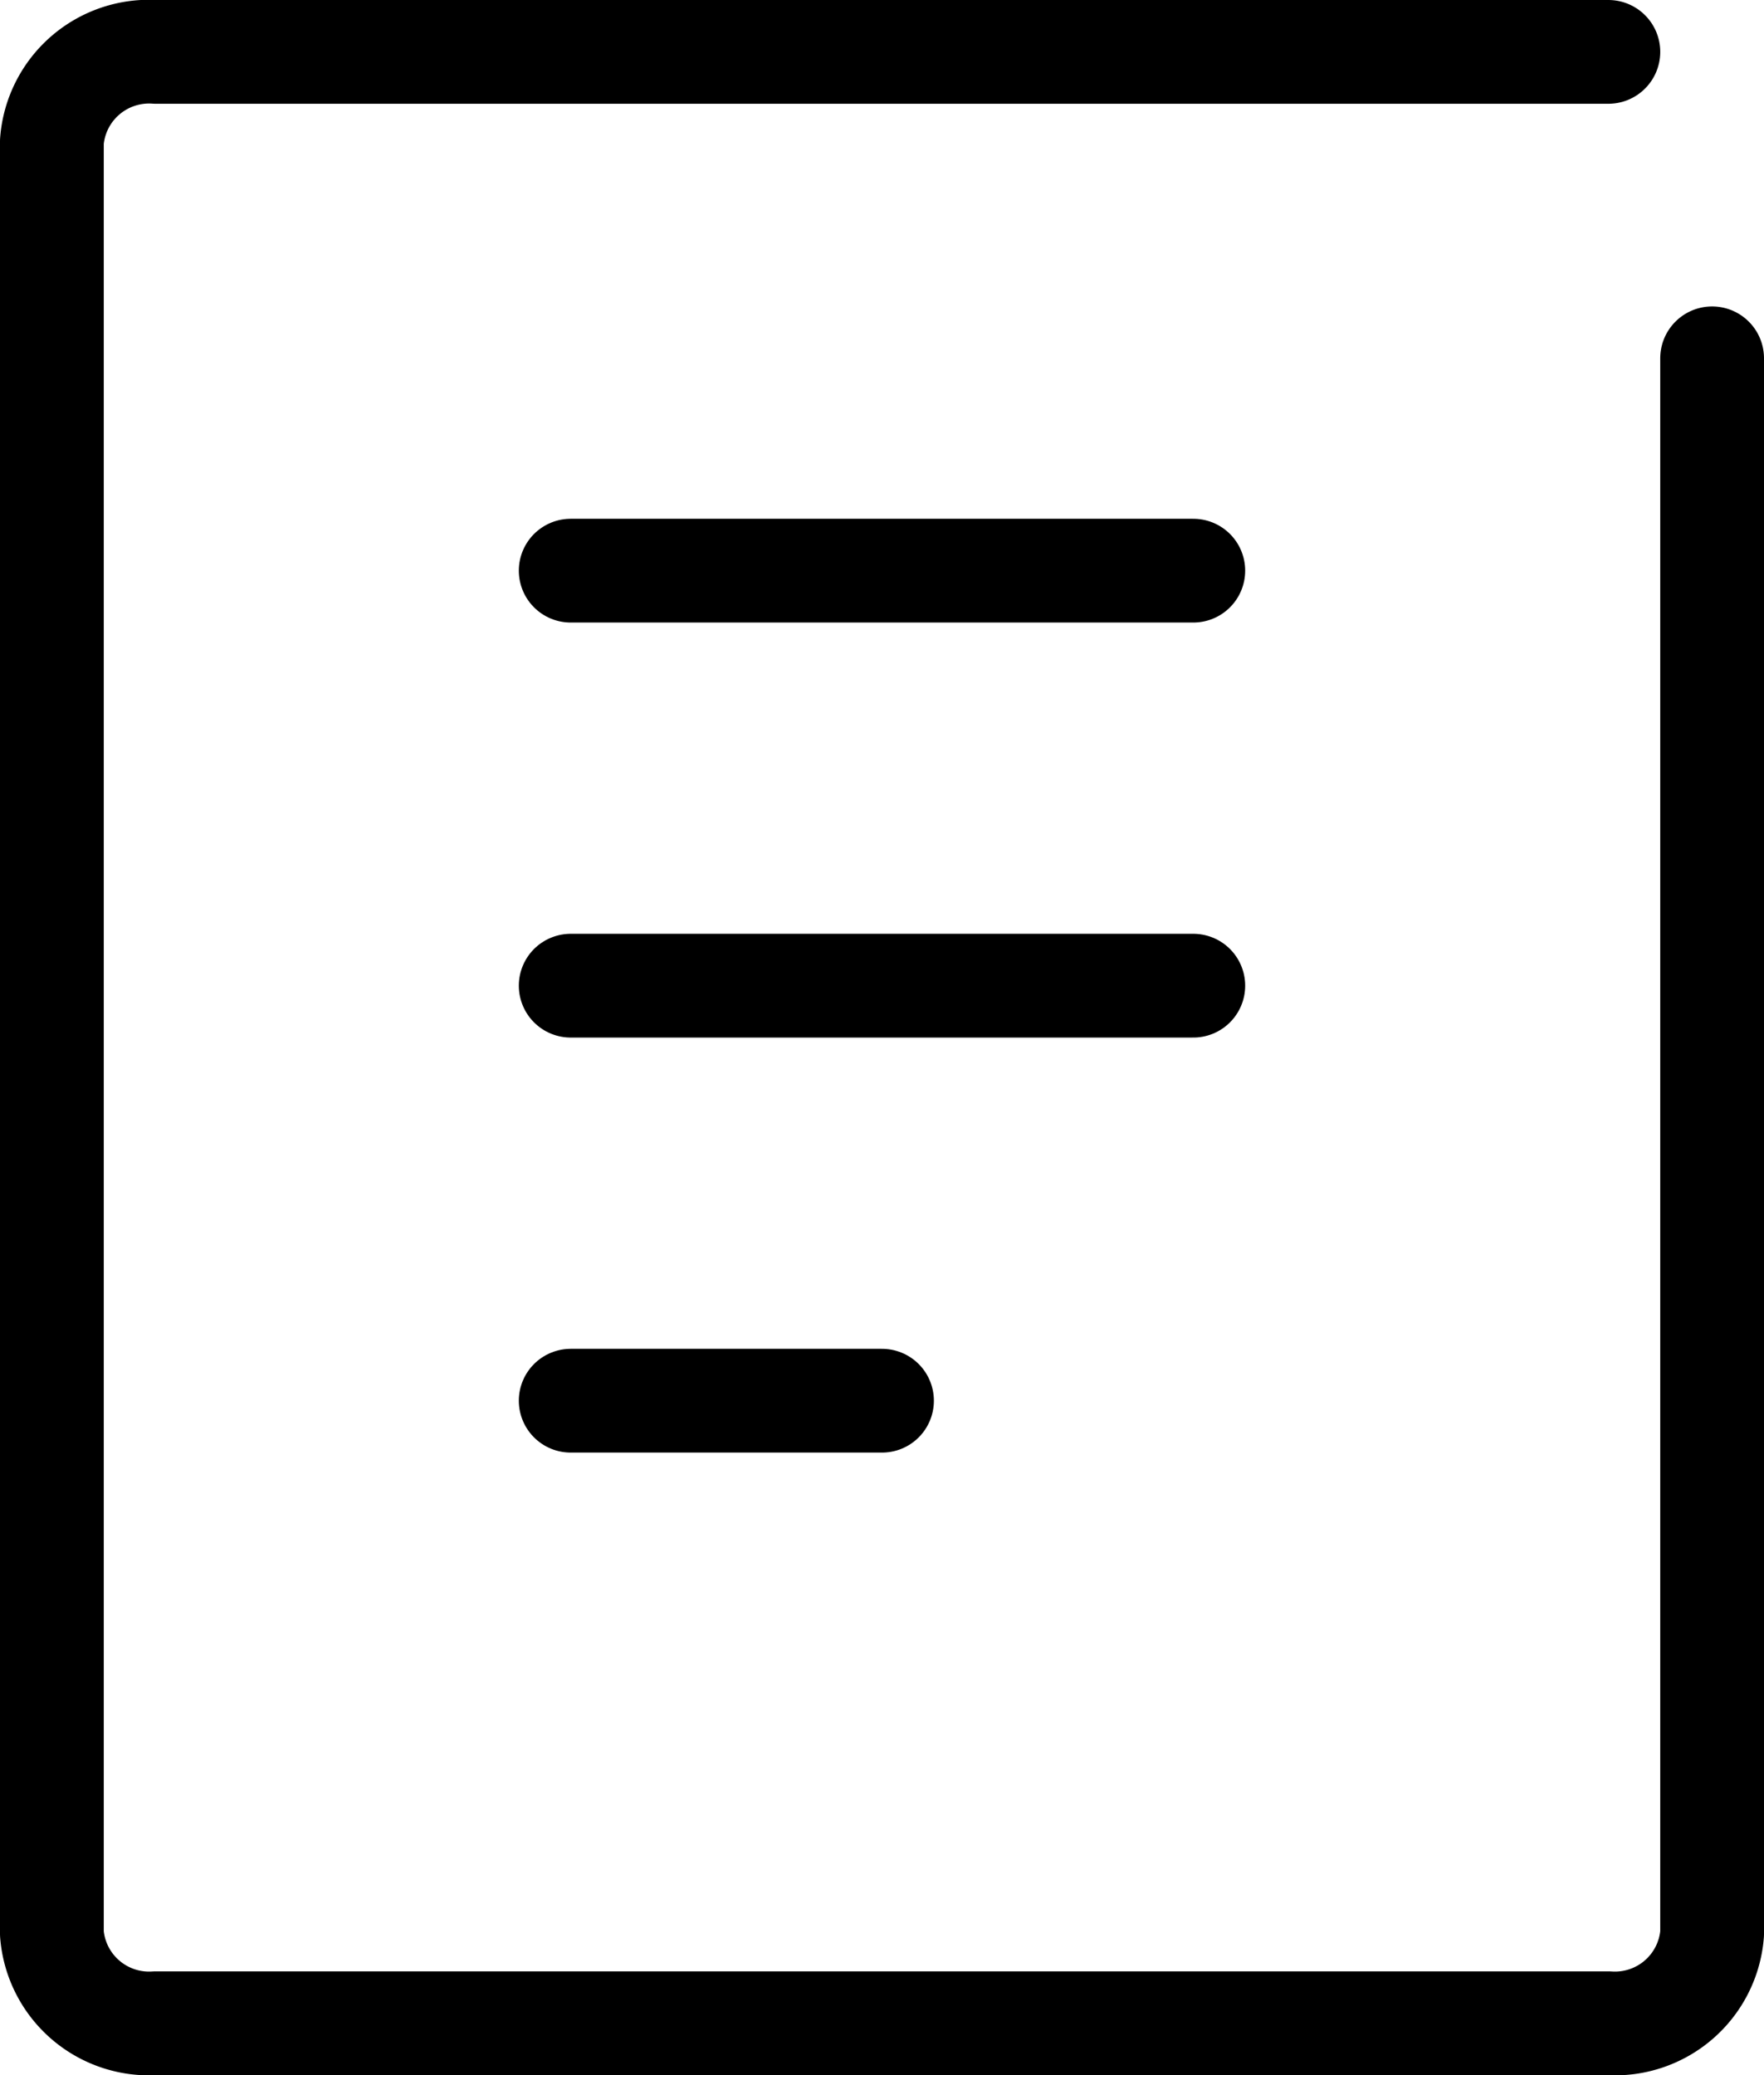
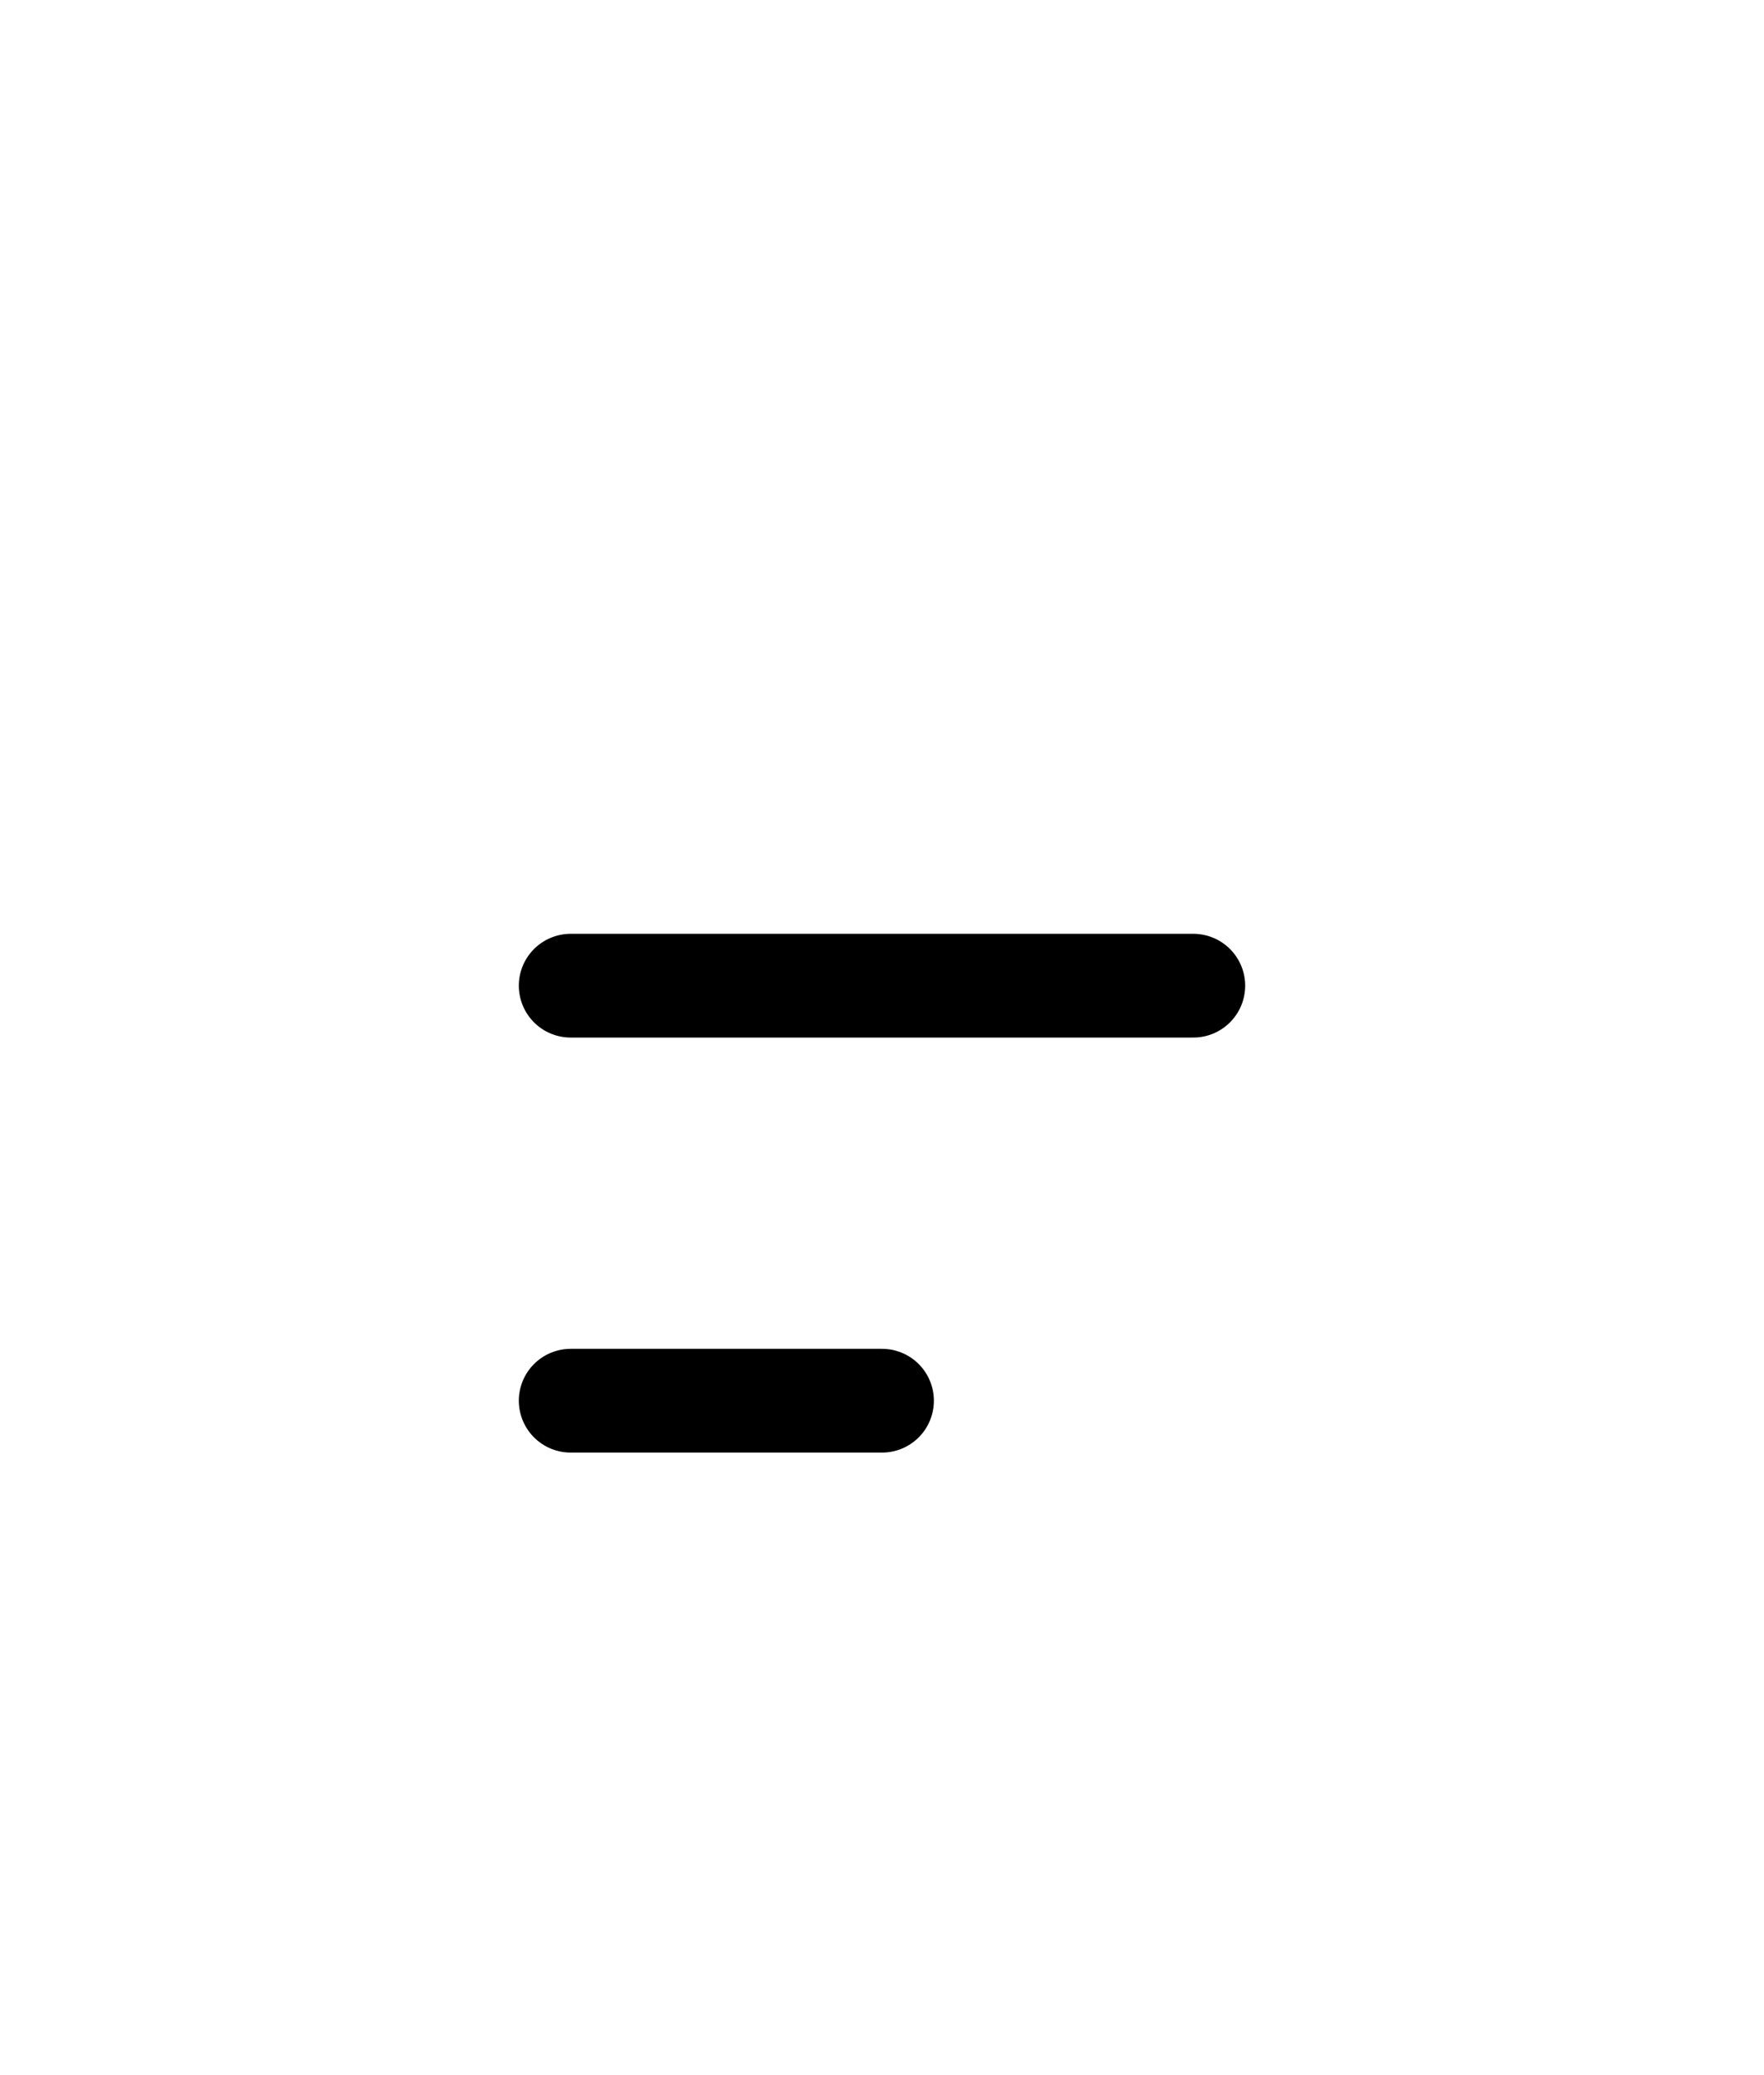
<svg xmlns="http://www.w3.org/2000/svg" width="34" height="40" viewBox="0 0 34 40">
  <g id="グループ_10595" data-name="グループ 10595" transform="translate(-1103.584 -4030.163)">
-     <path id="パス_2169" data-name="パス 2169" d="M40,7.907V38.273A1.879,1.879,0,0,1,38,40H10a1.879,1.879,0,0,1-2-1.727V3.727A1.879,1.879,0,0,1,10,2H38" transform="translate(1096.584 4029.163)" fill="none" stroke="#000" stroke-linecap="round" stroke-linejoin="round" stroke-width="2" />
-     <line id="線_15" data-name="線 15" x2="12" transform="translate(1114.584 4041.163)" fill="none" stroke="#000" stroke-linecap="round" stroke-linejoin="round" stroke-width="2" />
    <line id="線_16" data-name="線 16" x2="12" transform="translate(1114.584 4049.163)" fill="none" stroke="#000" stroke-linecap="round" stroke-linejoin="round" stroke-width="2" />
    <line id="線_17" data-name="線 17" x2="6" transform="translate(1114.584 4057.163)" fill="none" stroke="#000" stroke-linecap="round" stroke-linejoin="round" stroke-width="2" />
  </g>
</svg>